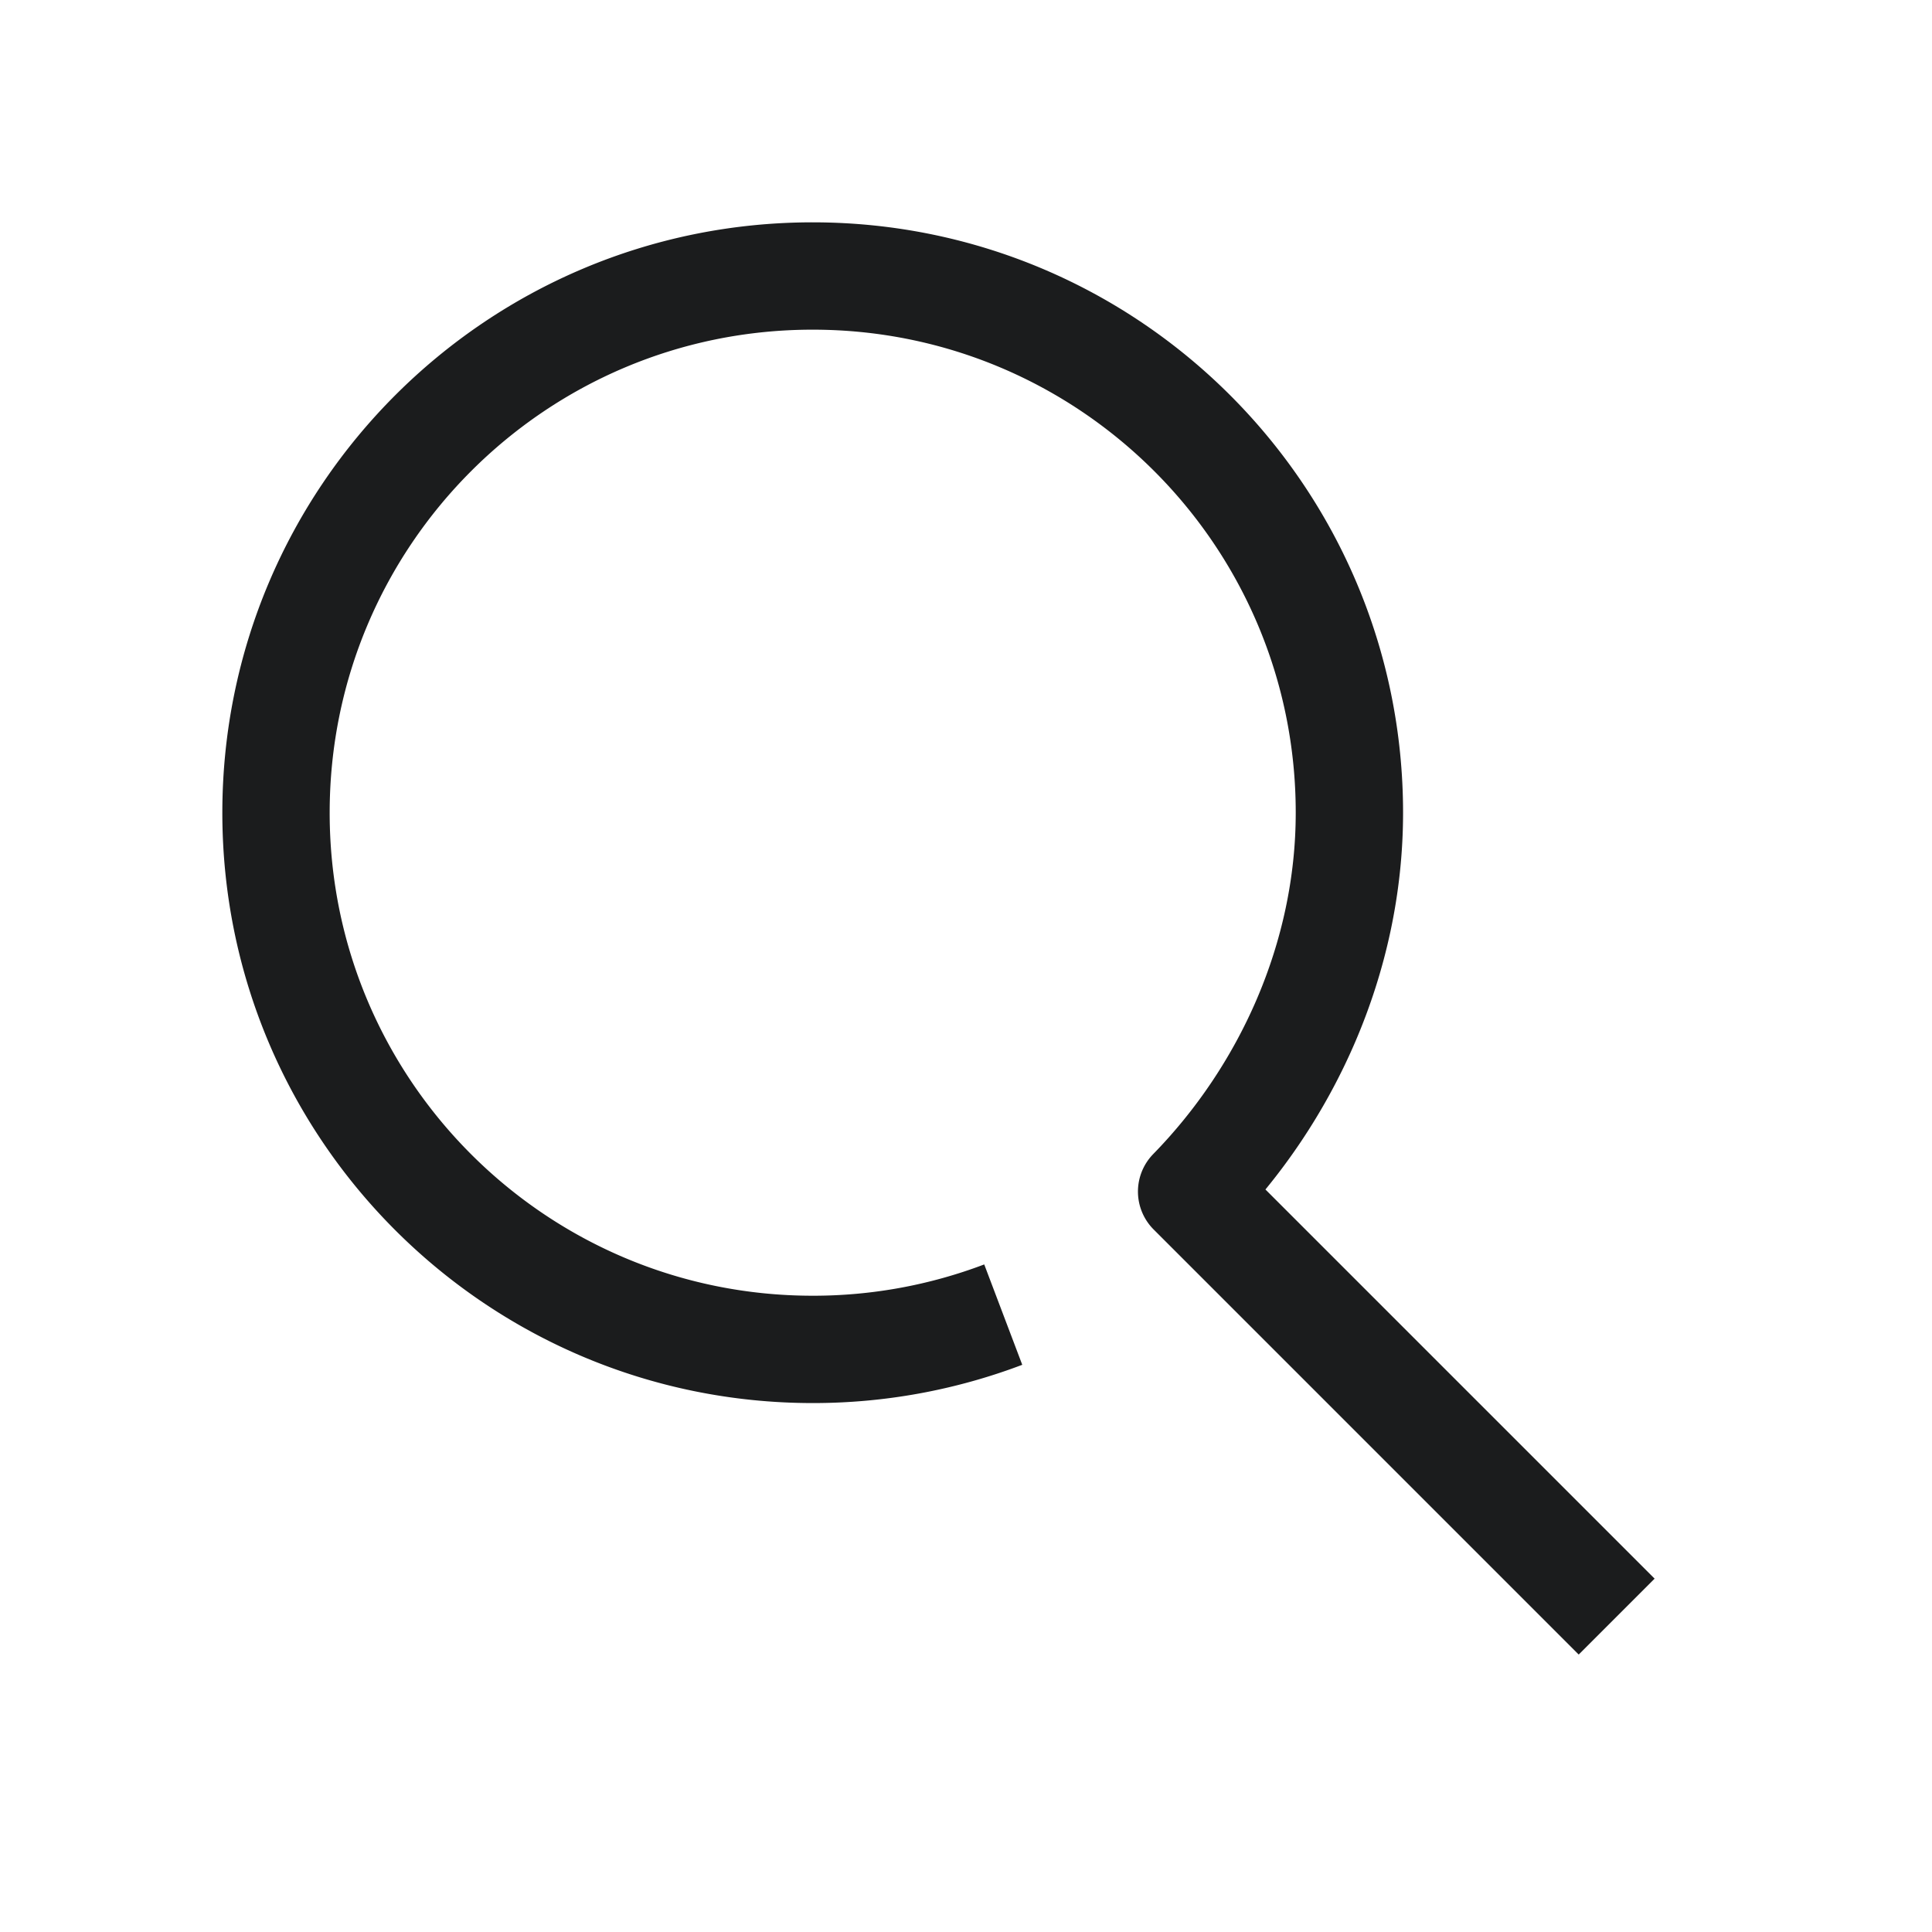
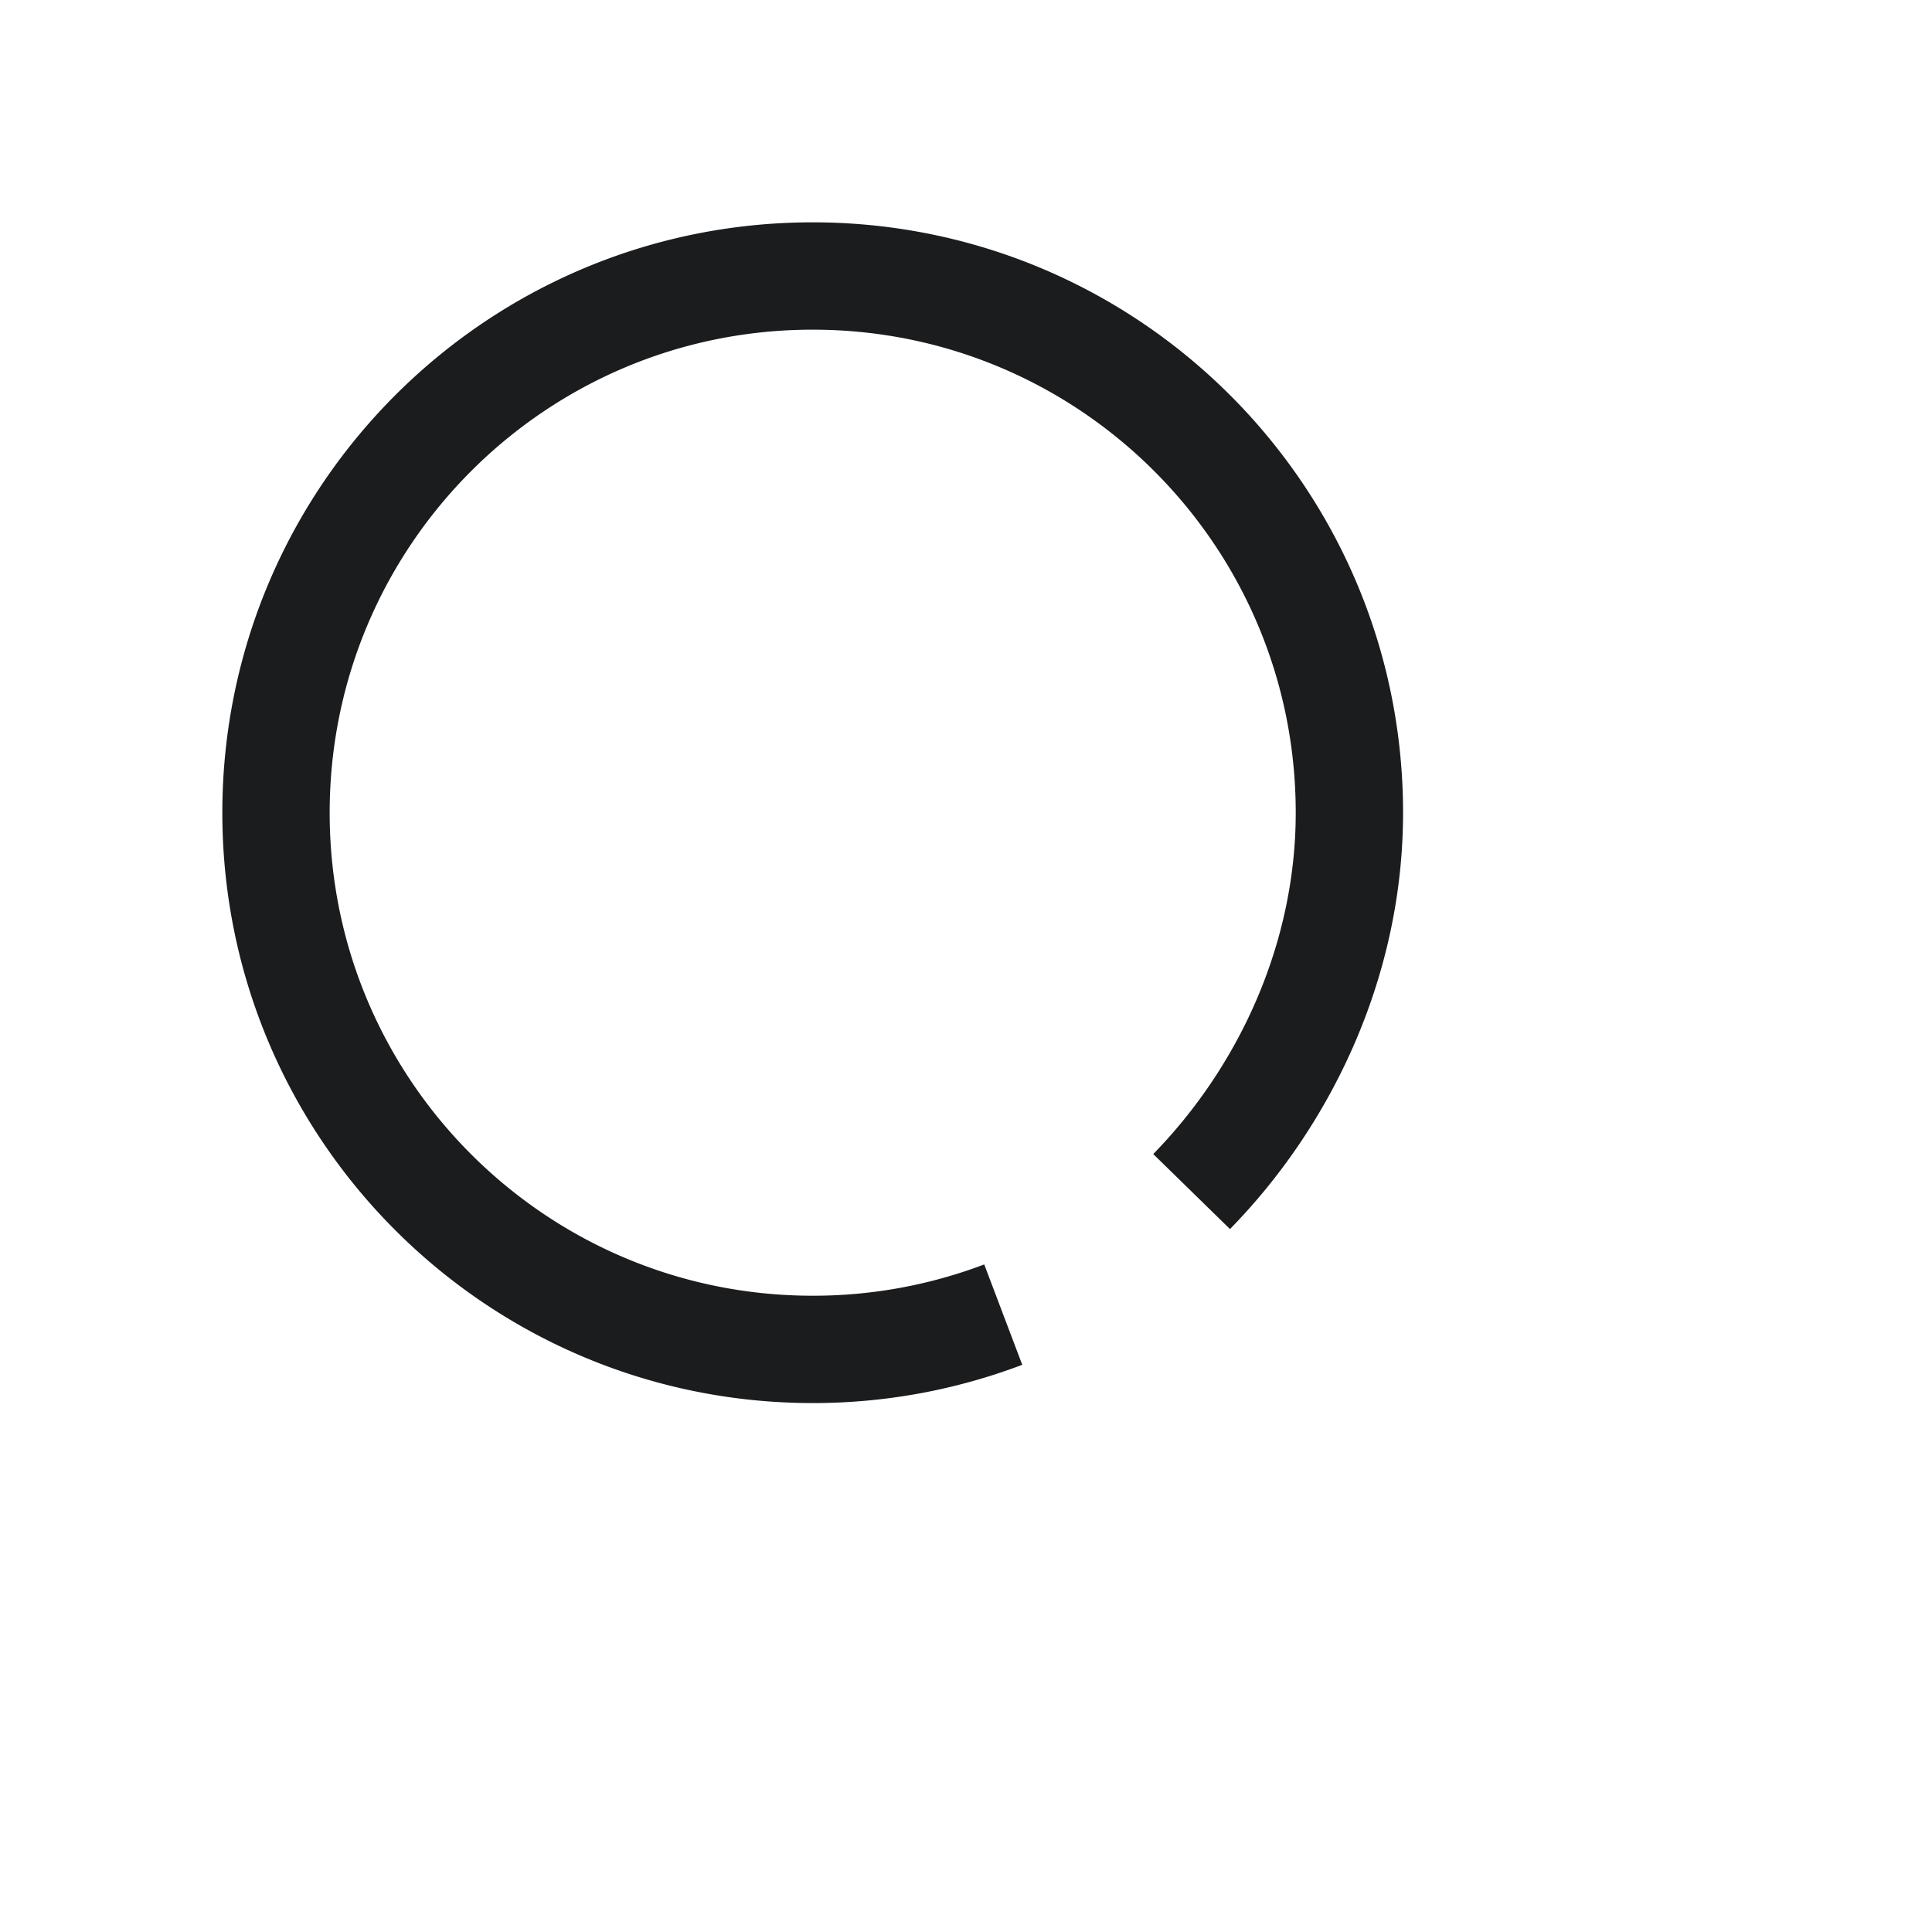
<svg xmlns="http://www.w3.org/2000/svg" width="24" height="24" viewBox="0 0 36 36" role="img" aria-labelledby="nav__search-btn-title">
  <title id="nav__search-btn-title">Search</title>
-   <path d="M18.694 24.496a9.988 9.988 0 01-3.55.648c-5.524 0-10.002-4.477-10.001-10 0-5.524 4.477-10.002 10-10.001 5.524 0 10.001 4.477 10.001 10 0 2.721-1.177 5.256-2.94 7.06l7.92 7.92" stroke="#1B1C1D" stroke-width="2" fill="none" fill-rule="evenodd" stroke-linejoin="round" />
+   <path d="M18.694 24.496a9.988 9.988 0 01-3.55.648c-5.524 0-10.002-4.477-10.001-10 0-5.524 4.477-10.002 10-10.001 5.524 0 10.001 4.477 10.001 10 0 2.721-1.177 5.256-2.94 7.06" stroke="#1B1C1D" stroke-width="2" fill="none" fill-rule="evenodd" stroke-linejoin="round" />
</svg>